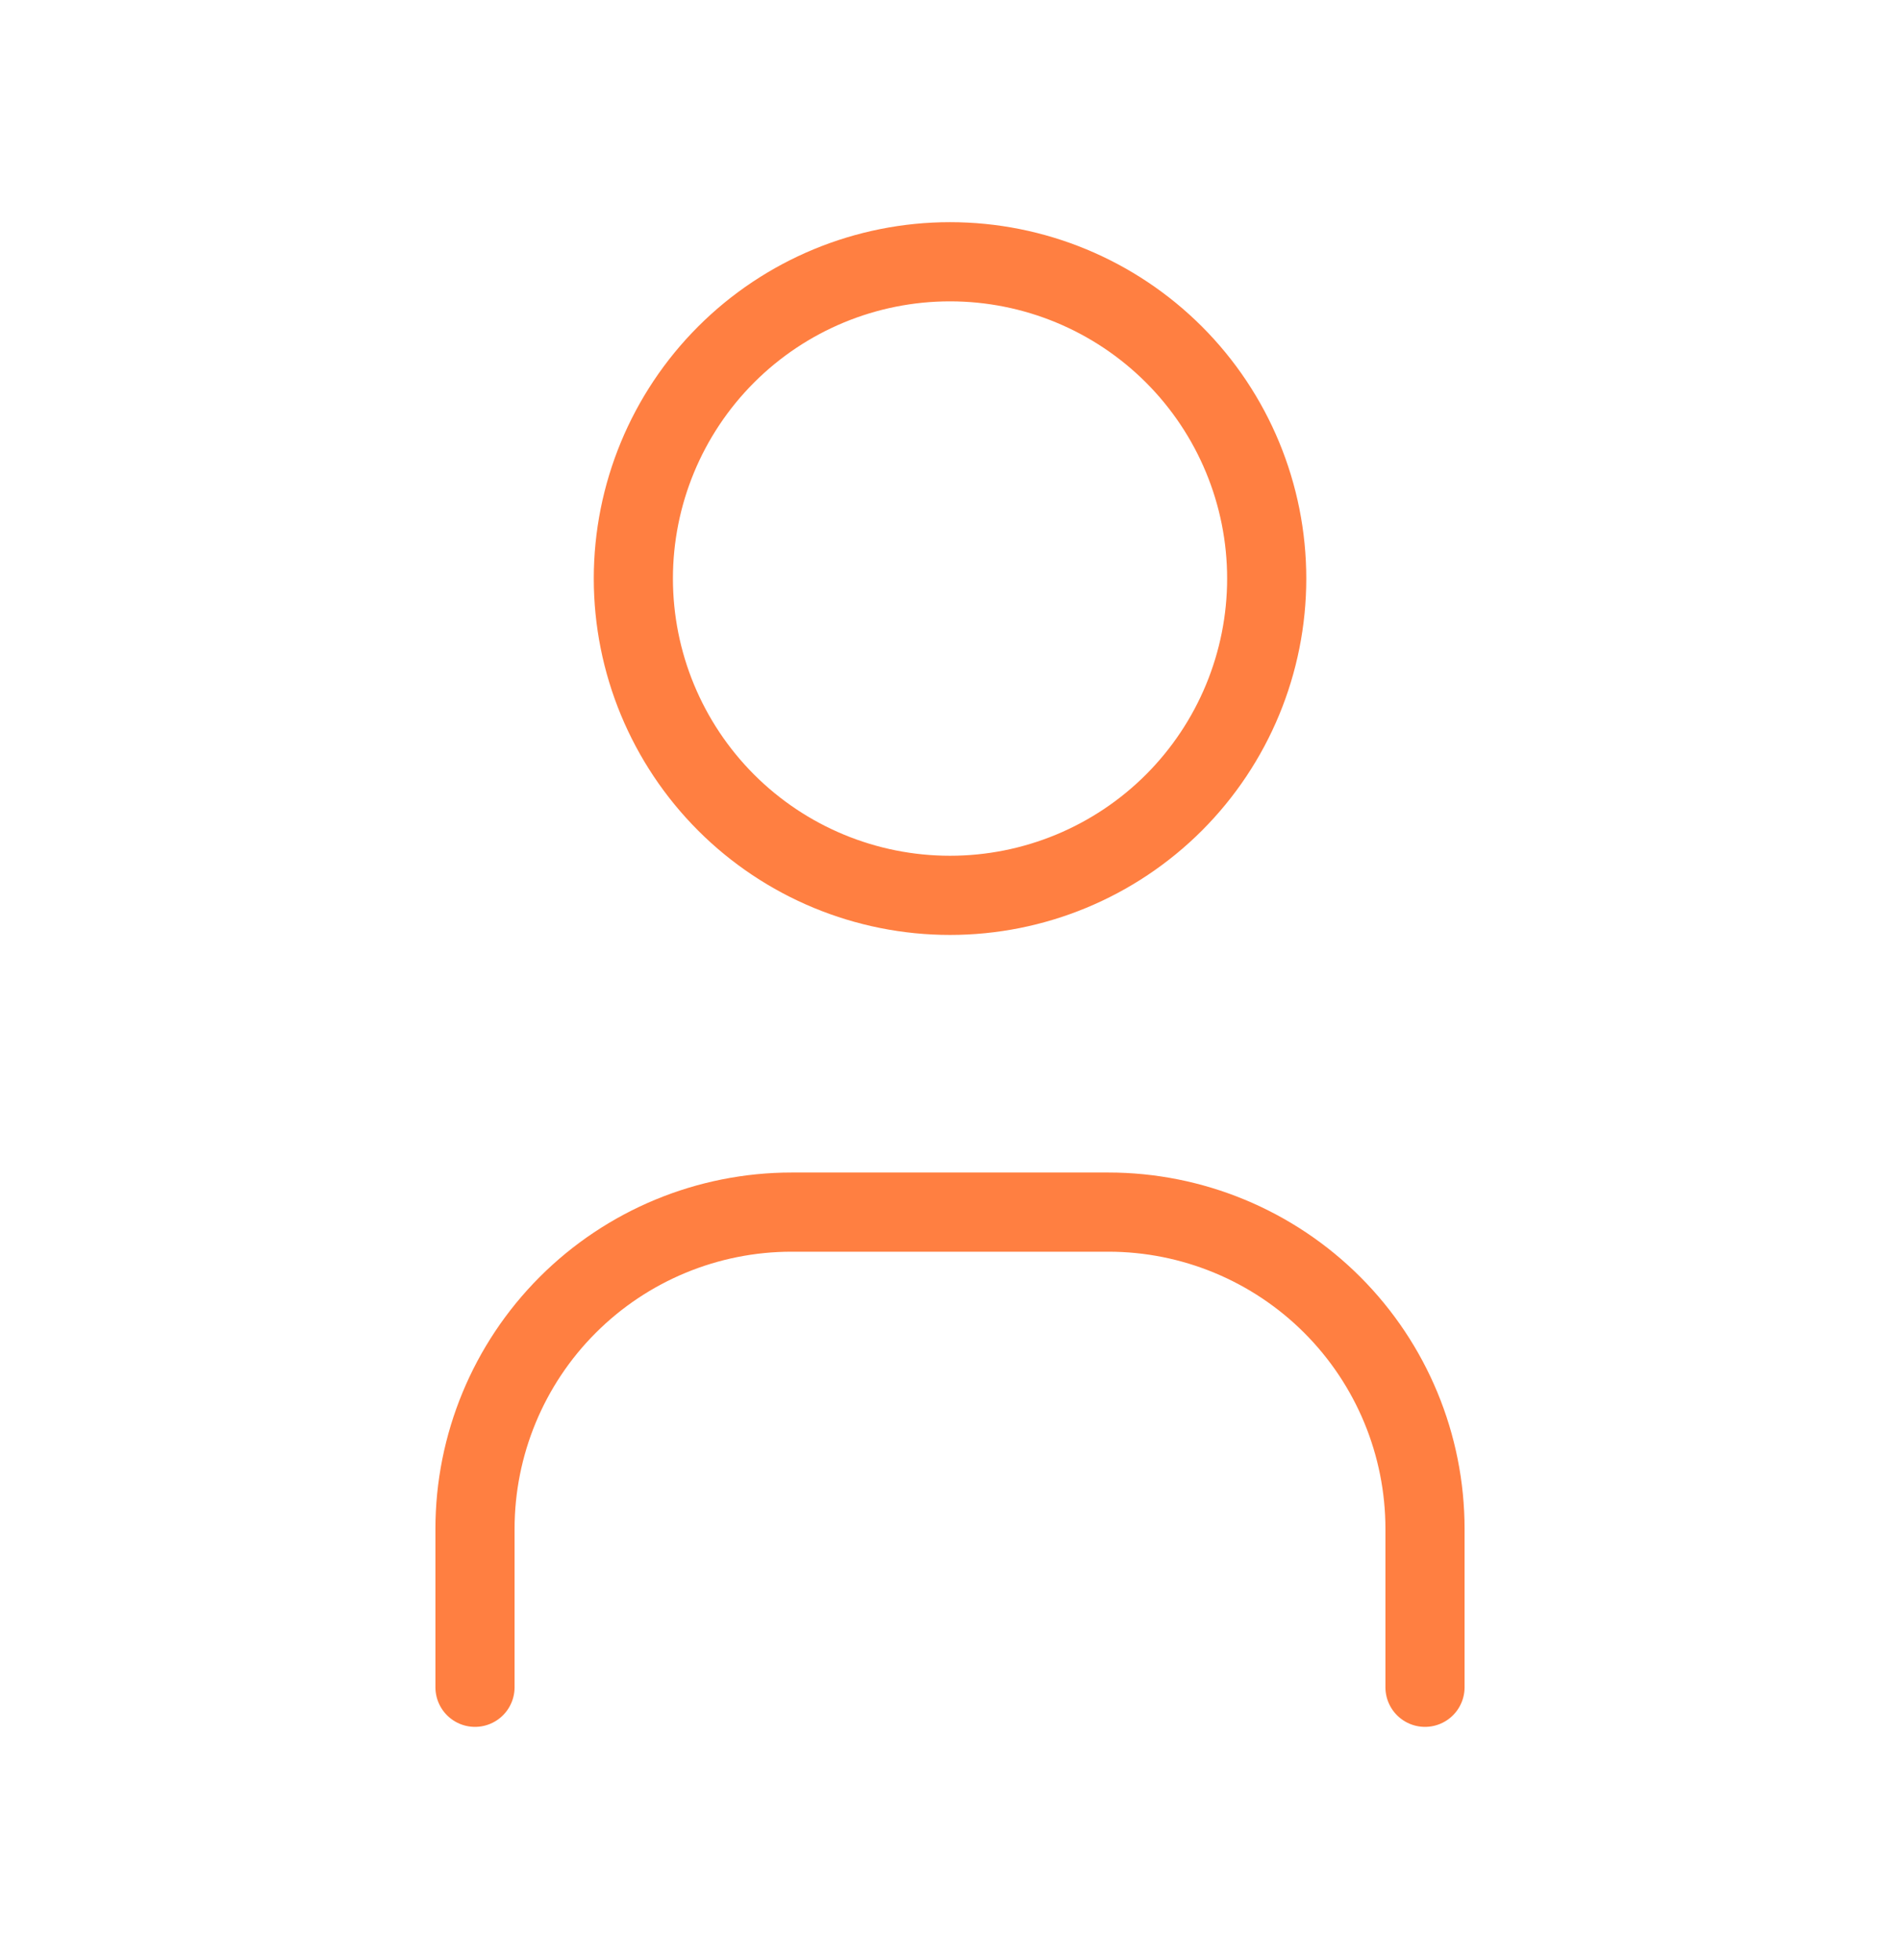
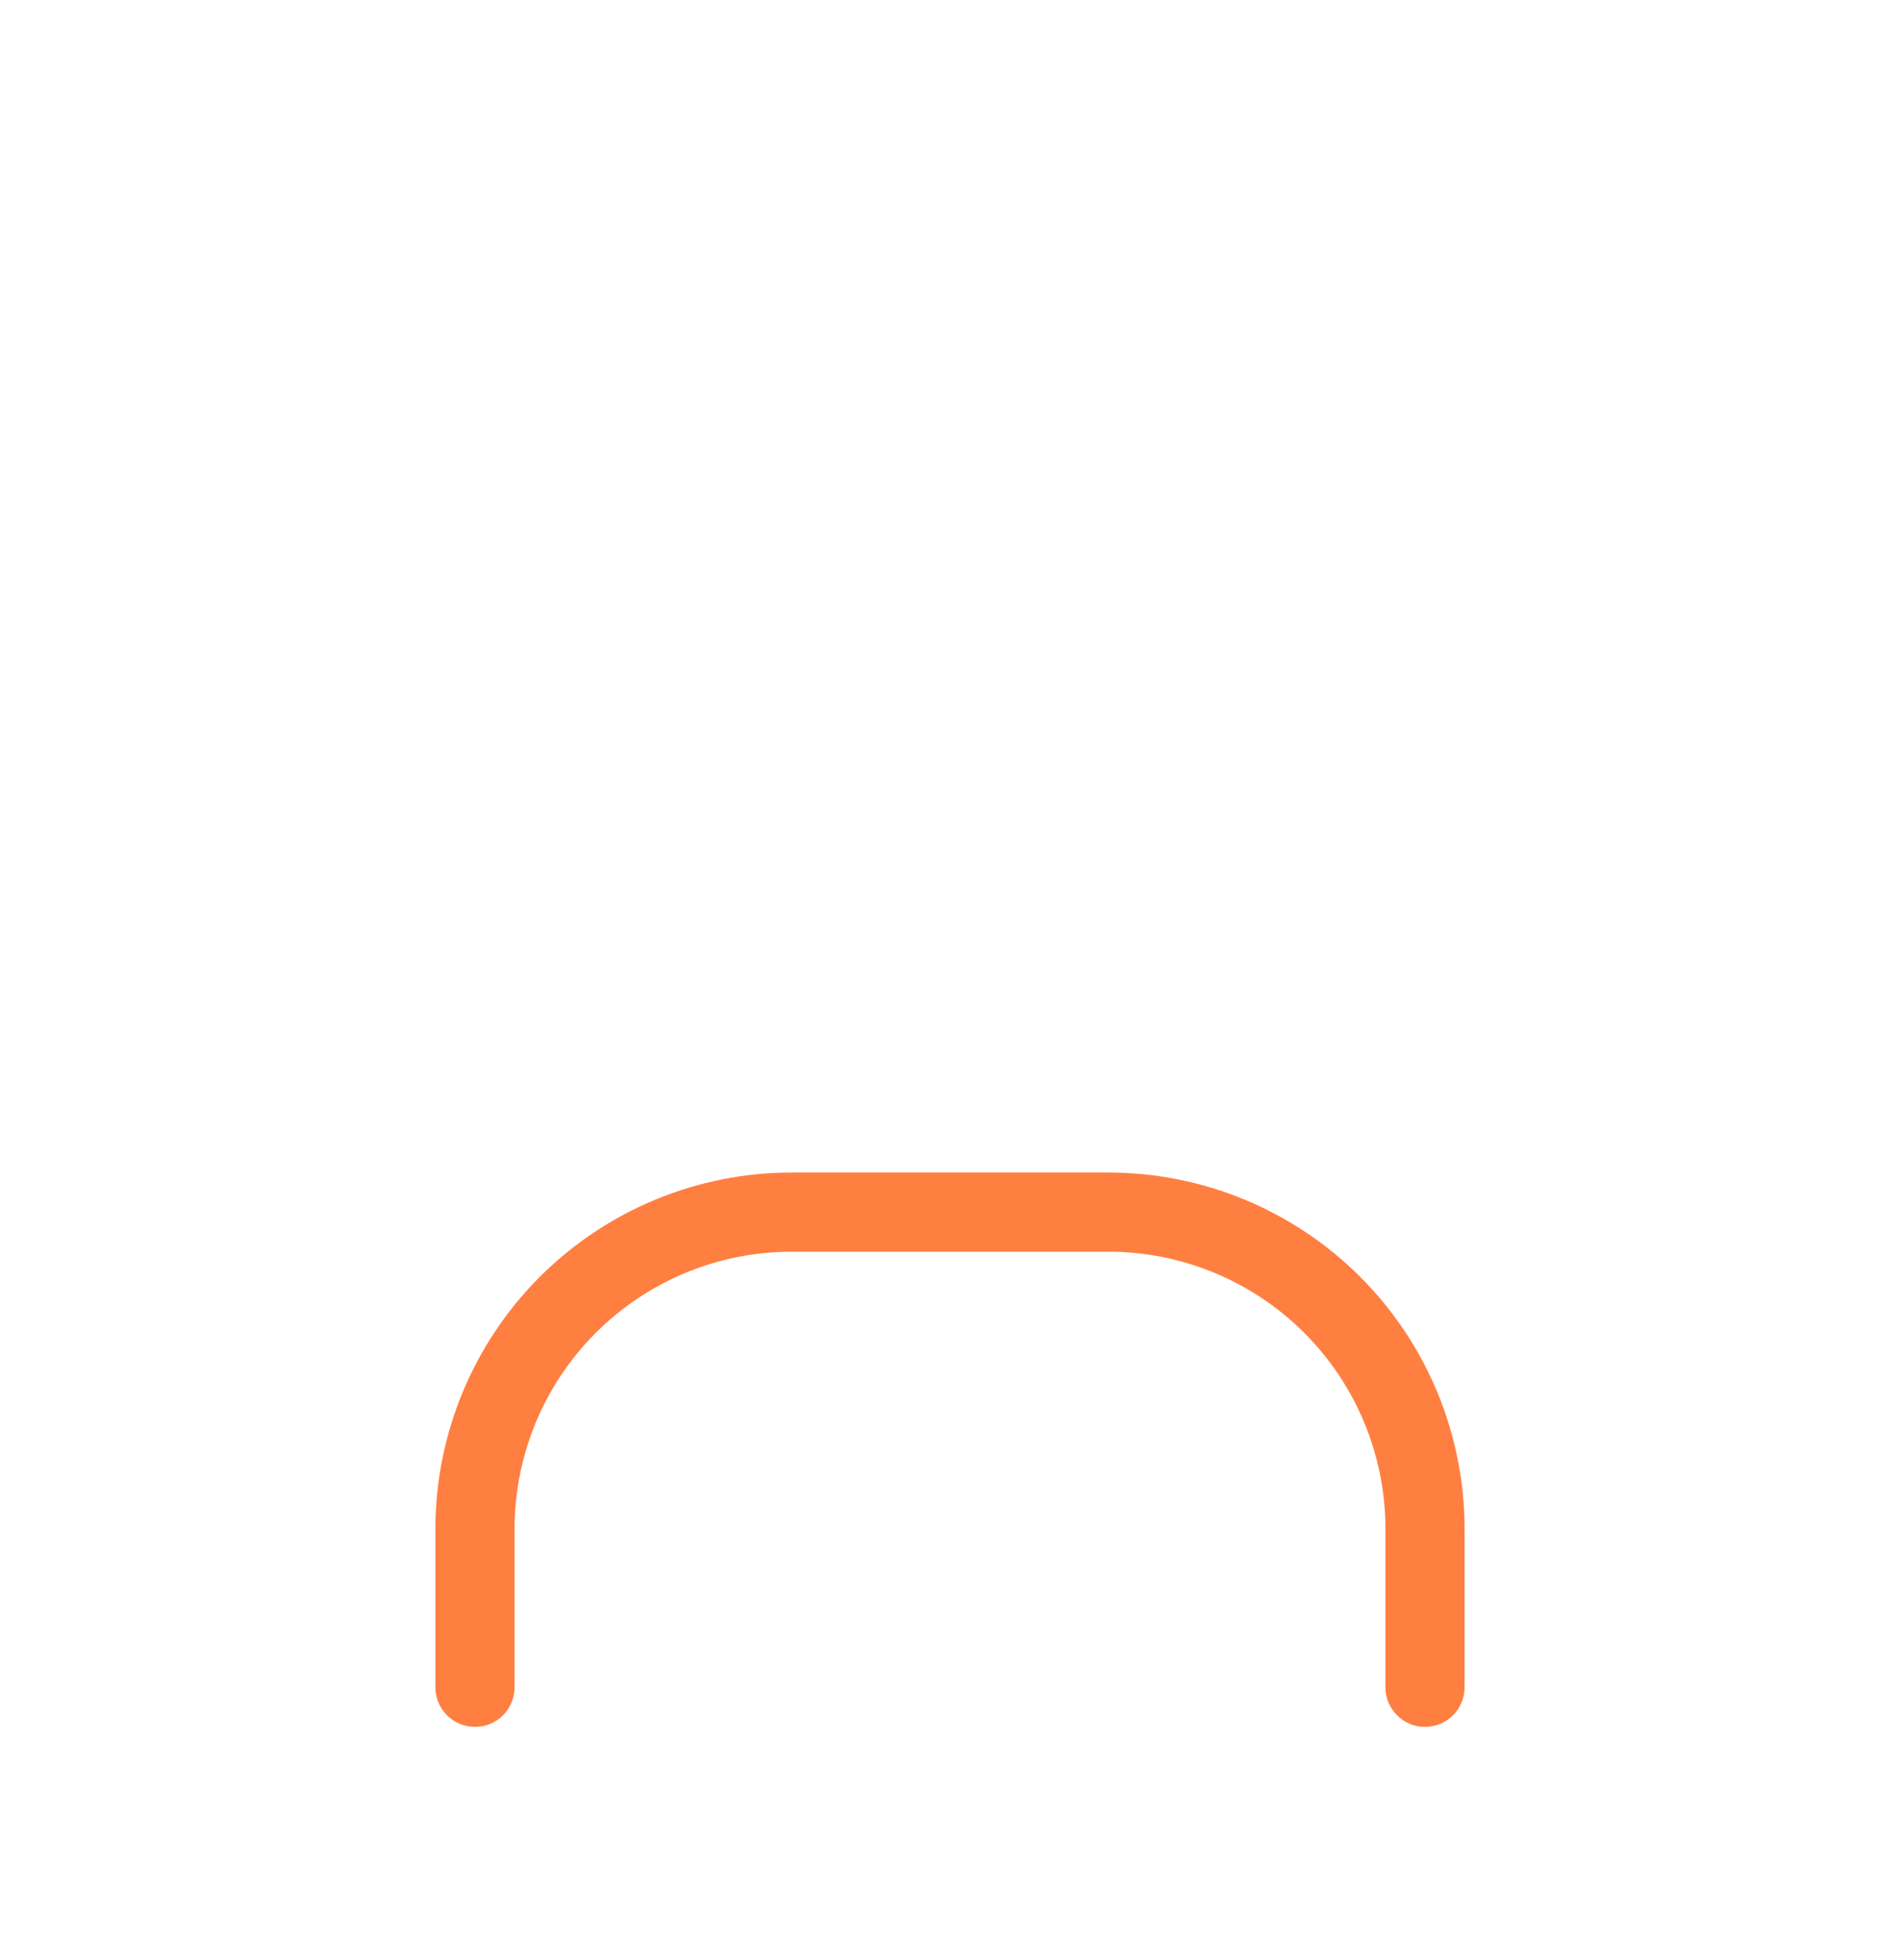
<svg xmlns="http://www.w3.org/2000/svg" width="32" height="33" viewBox="0 0 32 33" fill="none">
-   <path d="M10.667 9.74C10.667 11.155 11.229 12.511 12.229 13.512C13.229 14.512 14.586 15.074 16 15.074C17.415 15.074 18.771 14.512 19.772 13.512C20.772 12.511 21.334 11.155 21.334 9.74C21.334 8.326 20.772 6.969 19.772 5.969C18.771 4.969 17.415 4.407 16 4.407C14.586 4.407 13.229 4.969 12.229 5.969C11.229 6.969 10.667 8.326 10.667 9.74Z" stroke="#FF7F41" stroke-width="1.333" stroke-linecap="round" stroke-linejoin="round" />
  <path d="M8 28.407V25.74C8 24.326 8.562 22.969 9.562 21.969C10.562 20.969 11.919 20.407 13.333 20.407H18.667C20.081 20.407 21.438 20.969 22.438 21.969C23.438 22.969 24 24.326 24 25.74V28.407" stroke="#FF7F41" stroke-width="1.333" stroke-linecap="round" stroke-linejoin="round" />
</svg>